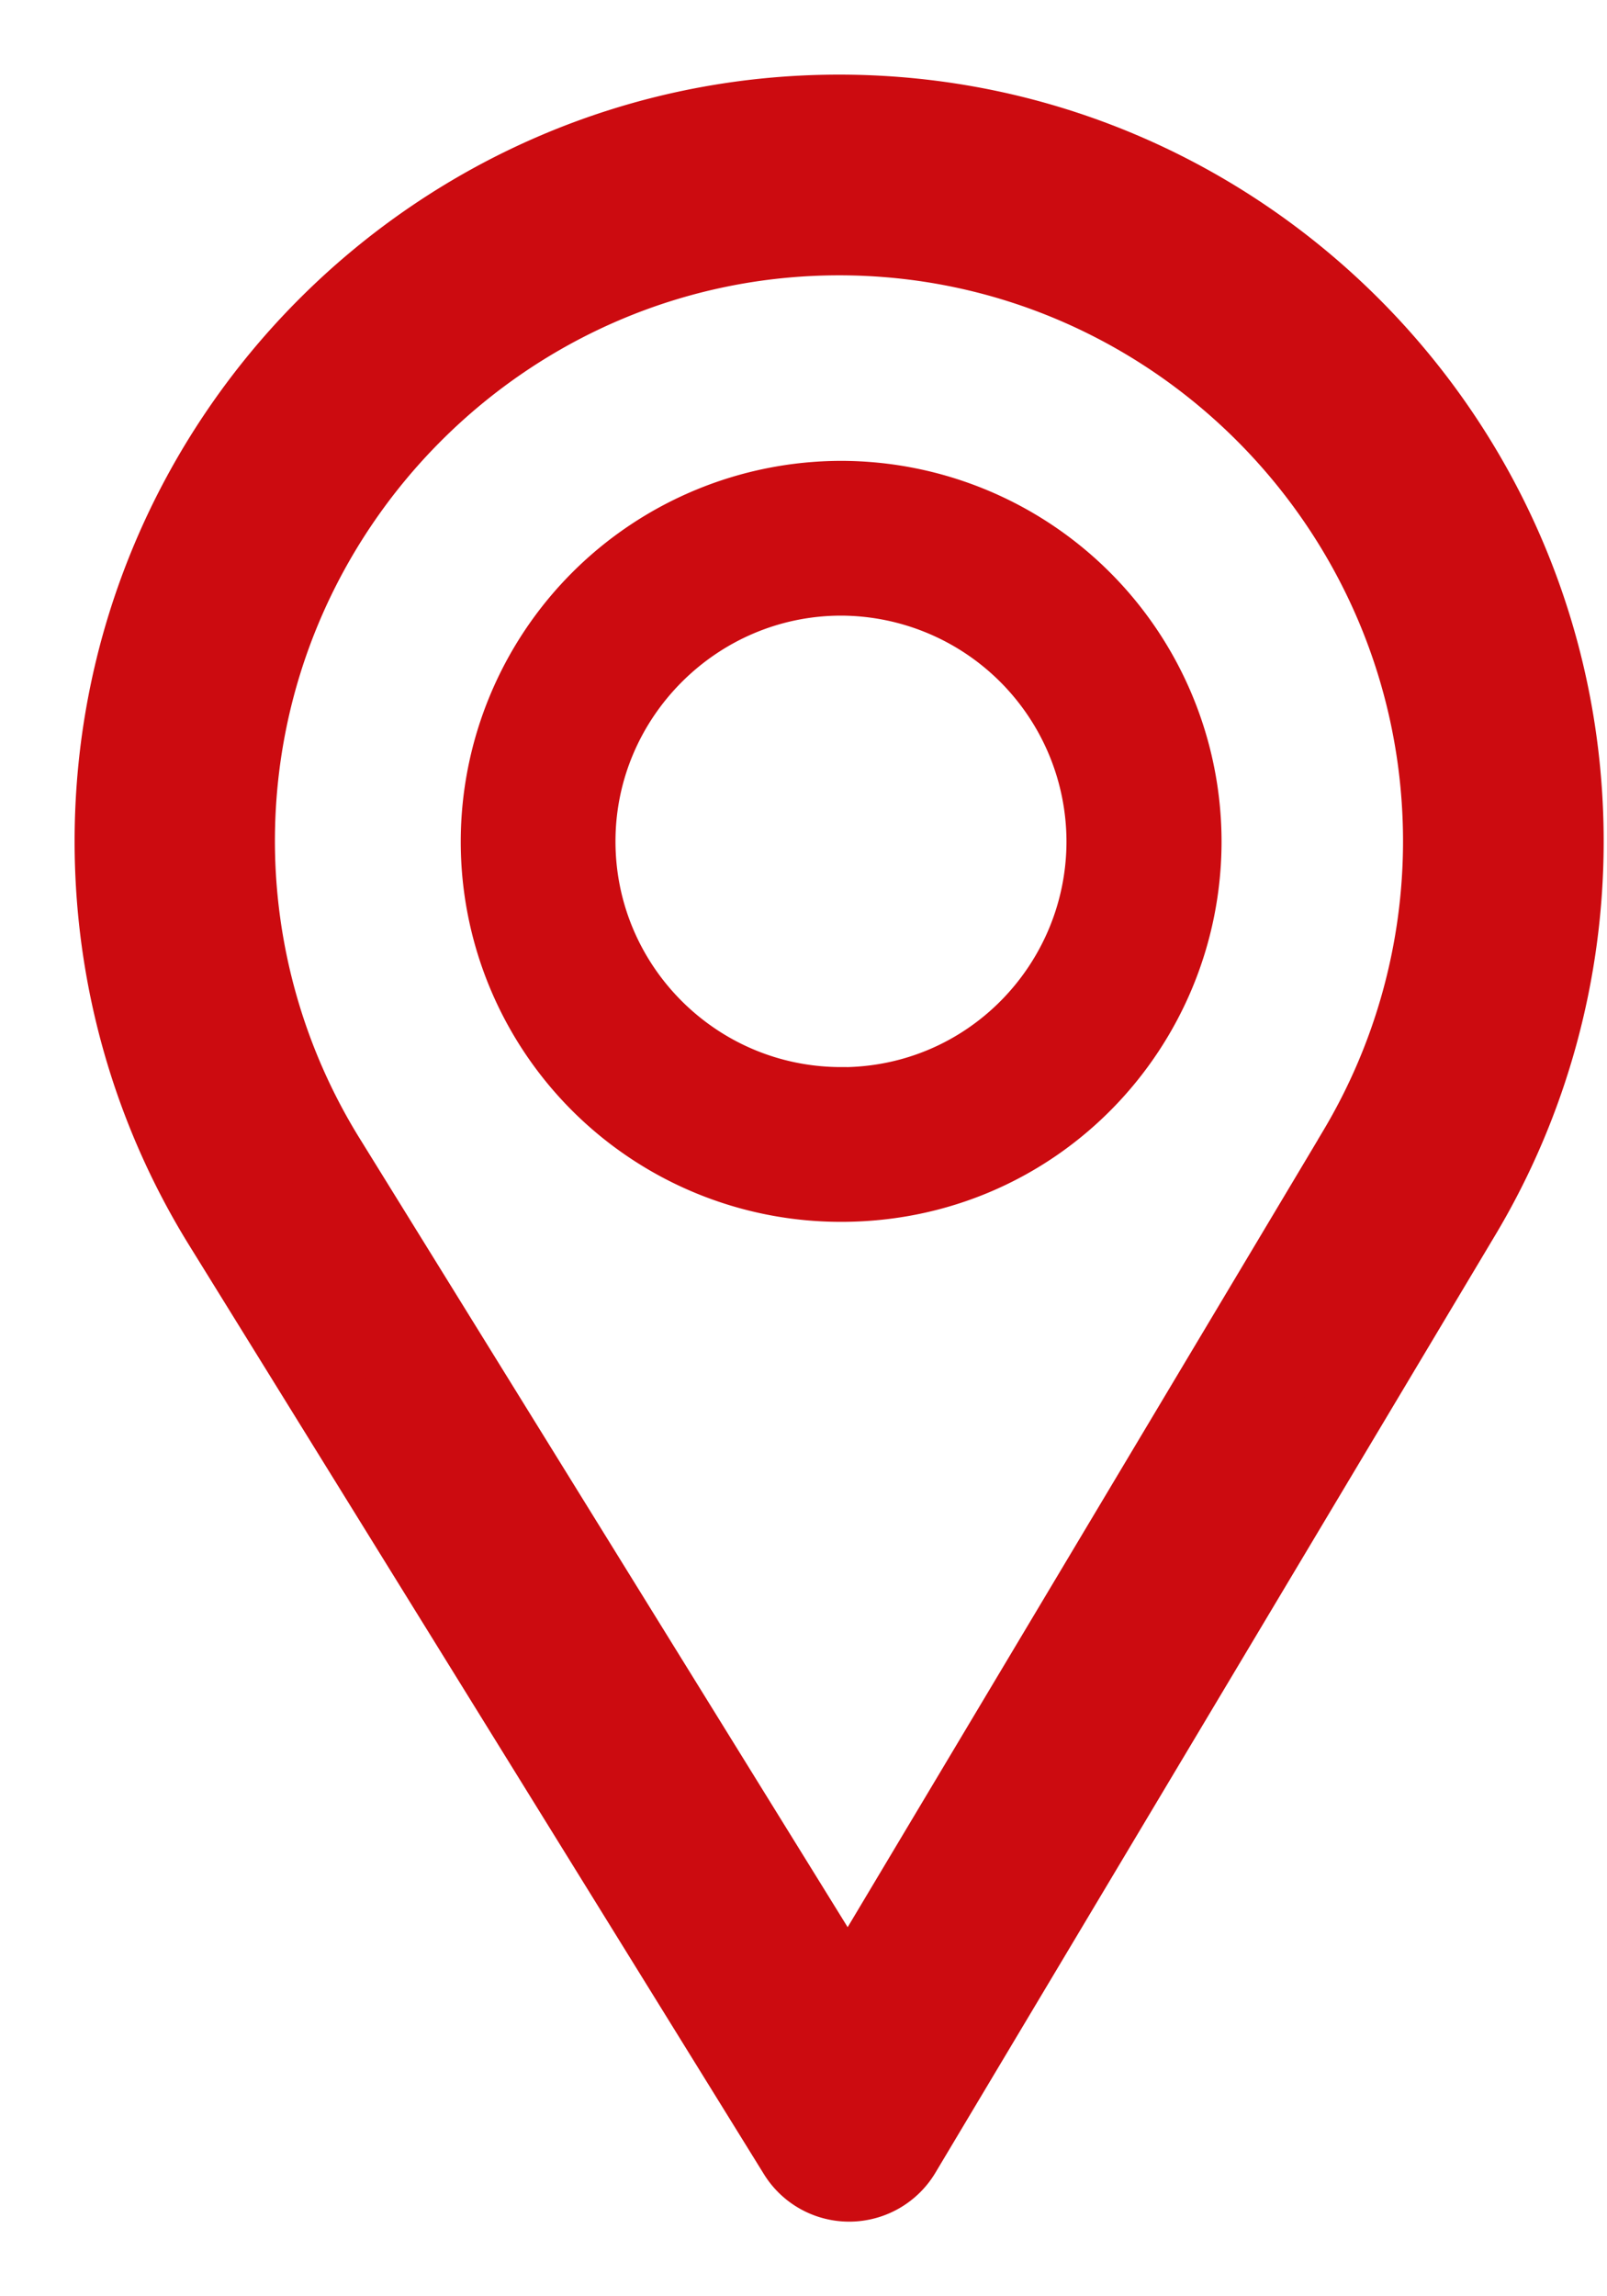
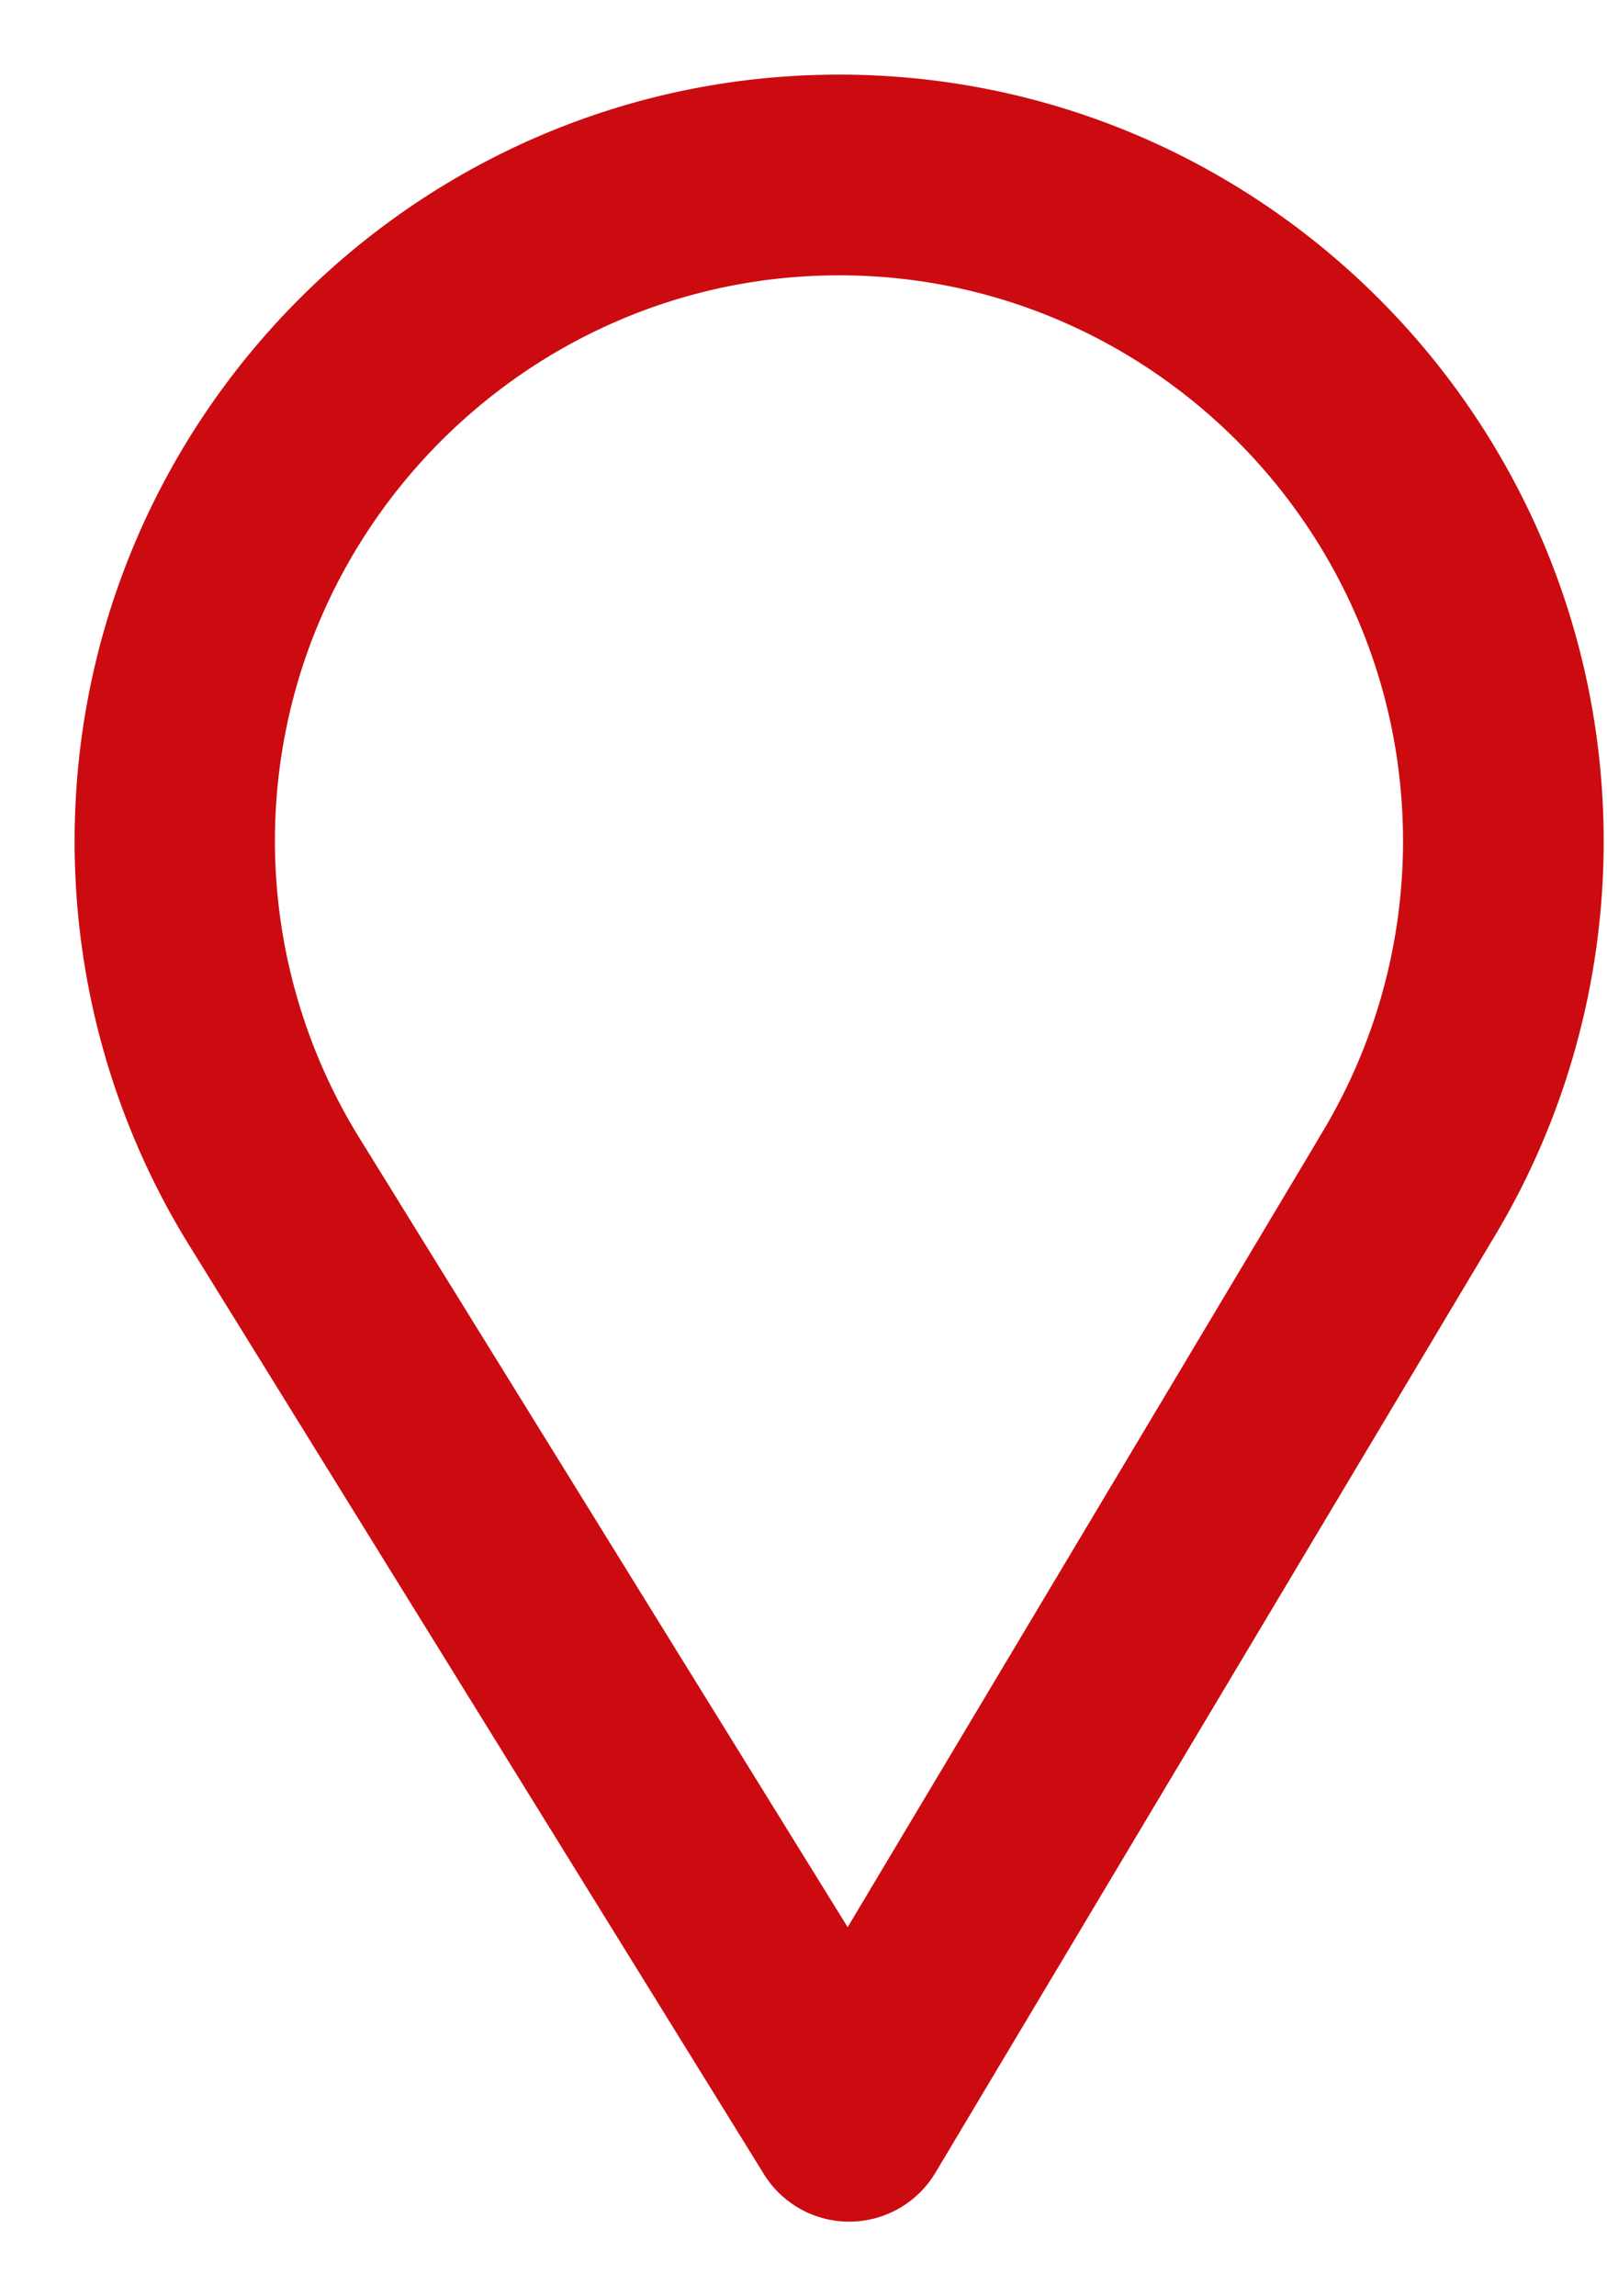
<svg xmlns="http://www.w3.org/2000/svg" width="14" height="20" viewBox="0 0 14 20">
  <g fill="#CC0B10" stroke="#CC0B10">
    <path stroke-width=".7" d="M7.31 1C3.83 1 1 3.839 1 7.328c0 1.18.326 2.33.942 3.328l5.01 8.095a.523.523 0 00.446.249h.004a.525.525 0 00.447-.256l4.882-8.174c.582-.977.89-2.098.89-3.242 0-3.49-2.83-6.328-6.31-6.328zm4.518 9.029l-4.438 7.43L2.836 10.1a5.277 5.277 0 01-.791-2.772c0-2.908 2.366-5.28 5.266-5.28s5.262 2.372 5.262 5.28a5.27 5.27 0 01-.745 2.7z" />
-     <path stroke-width=".3" d="M7.328 4.164a3.168 3.168 0 00-3.164 3.164 3.16 3.16 0 003.164 3.164c1.79 0 3.164-1.45 3.164-3.164a3.168 3.168 0 00-3.164-3.164zm0 5.28c-1.17 0-2.116-.95-2.116-2.116 0-1.163.953-2.116 2.116-2.116a2.12 2.12 0 012.113 2.116c0 1.15-.925 2.117-2.113 2.117z" />
  </g>
</svg>